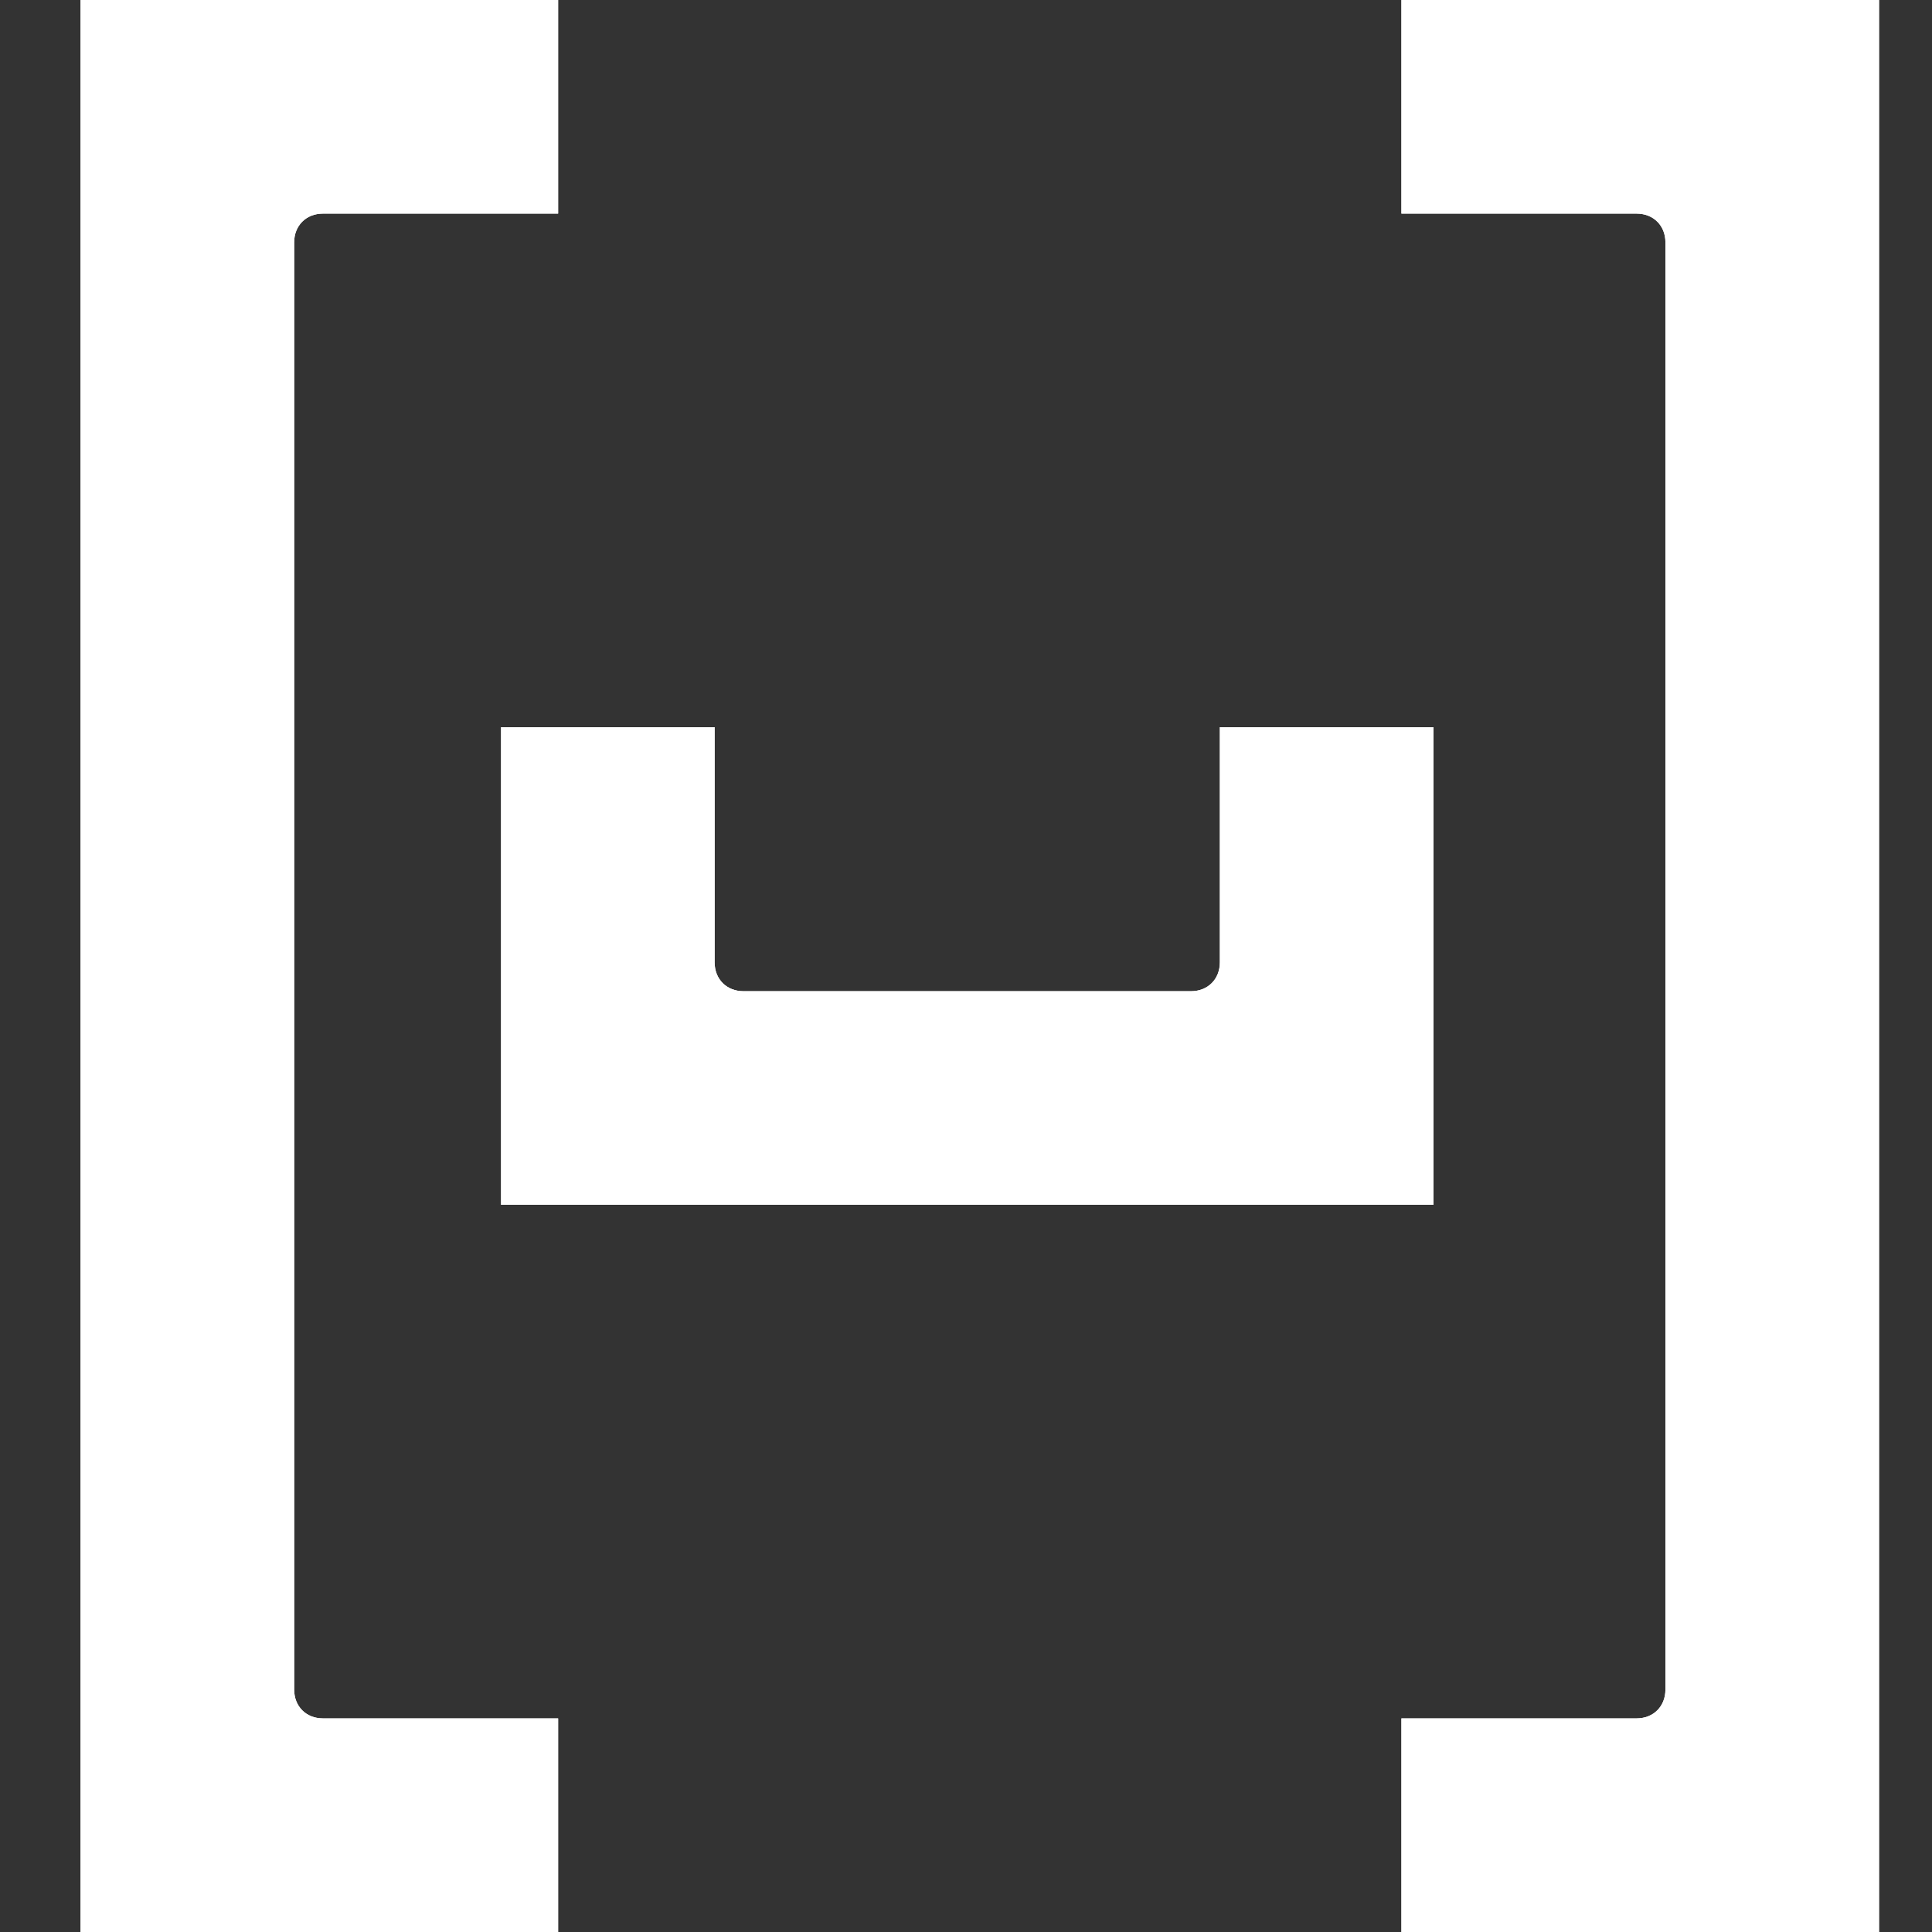
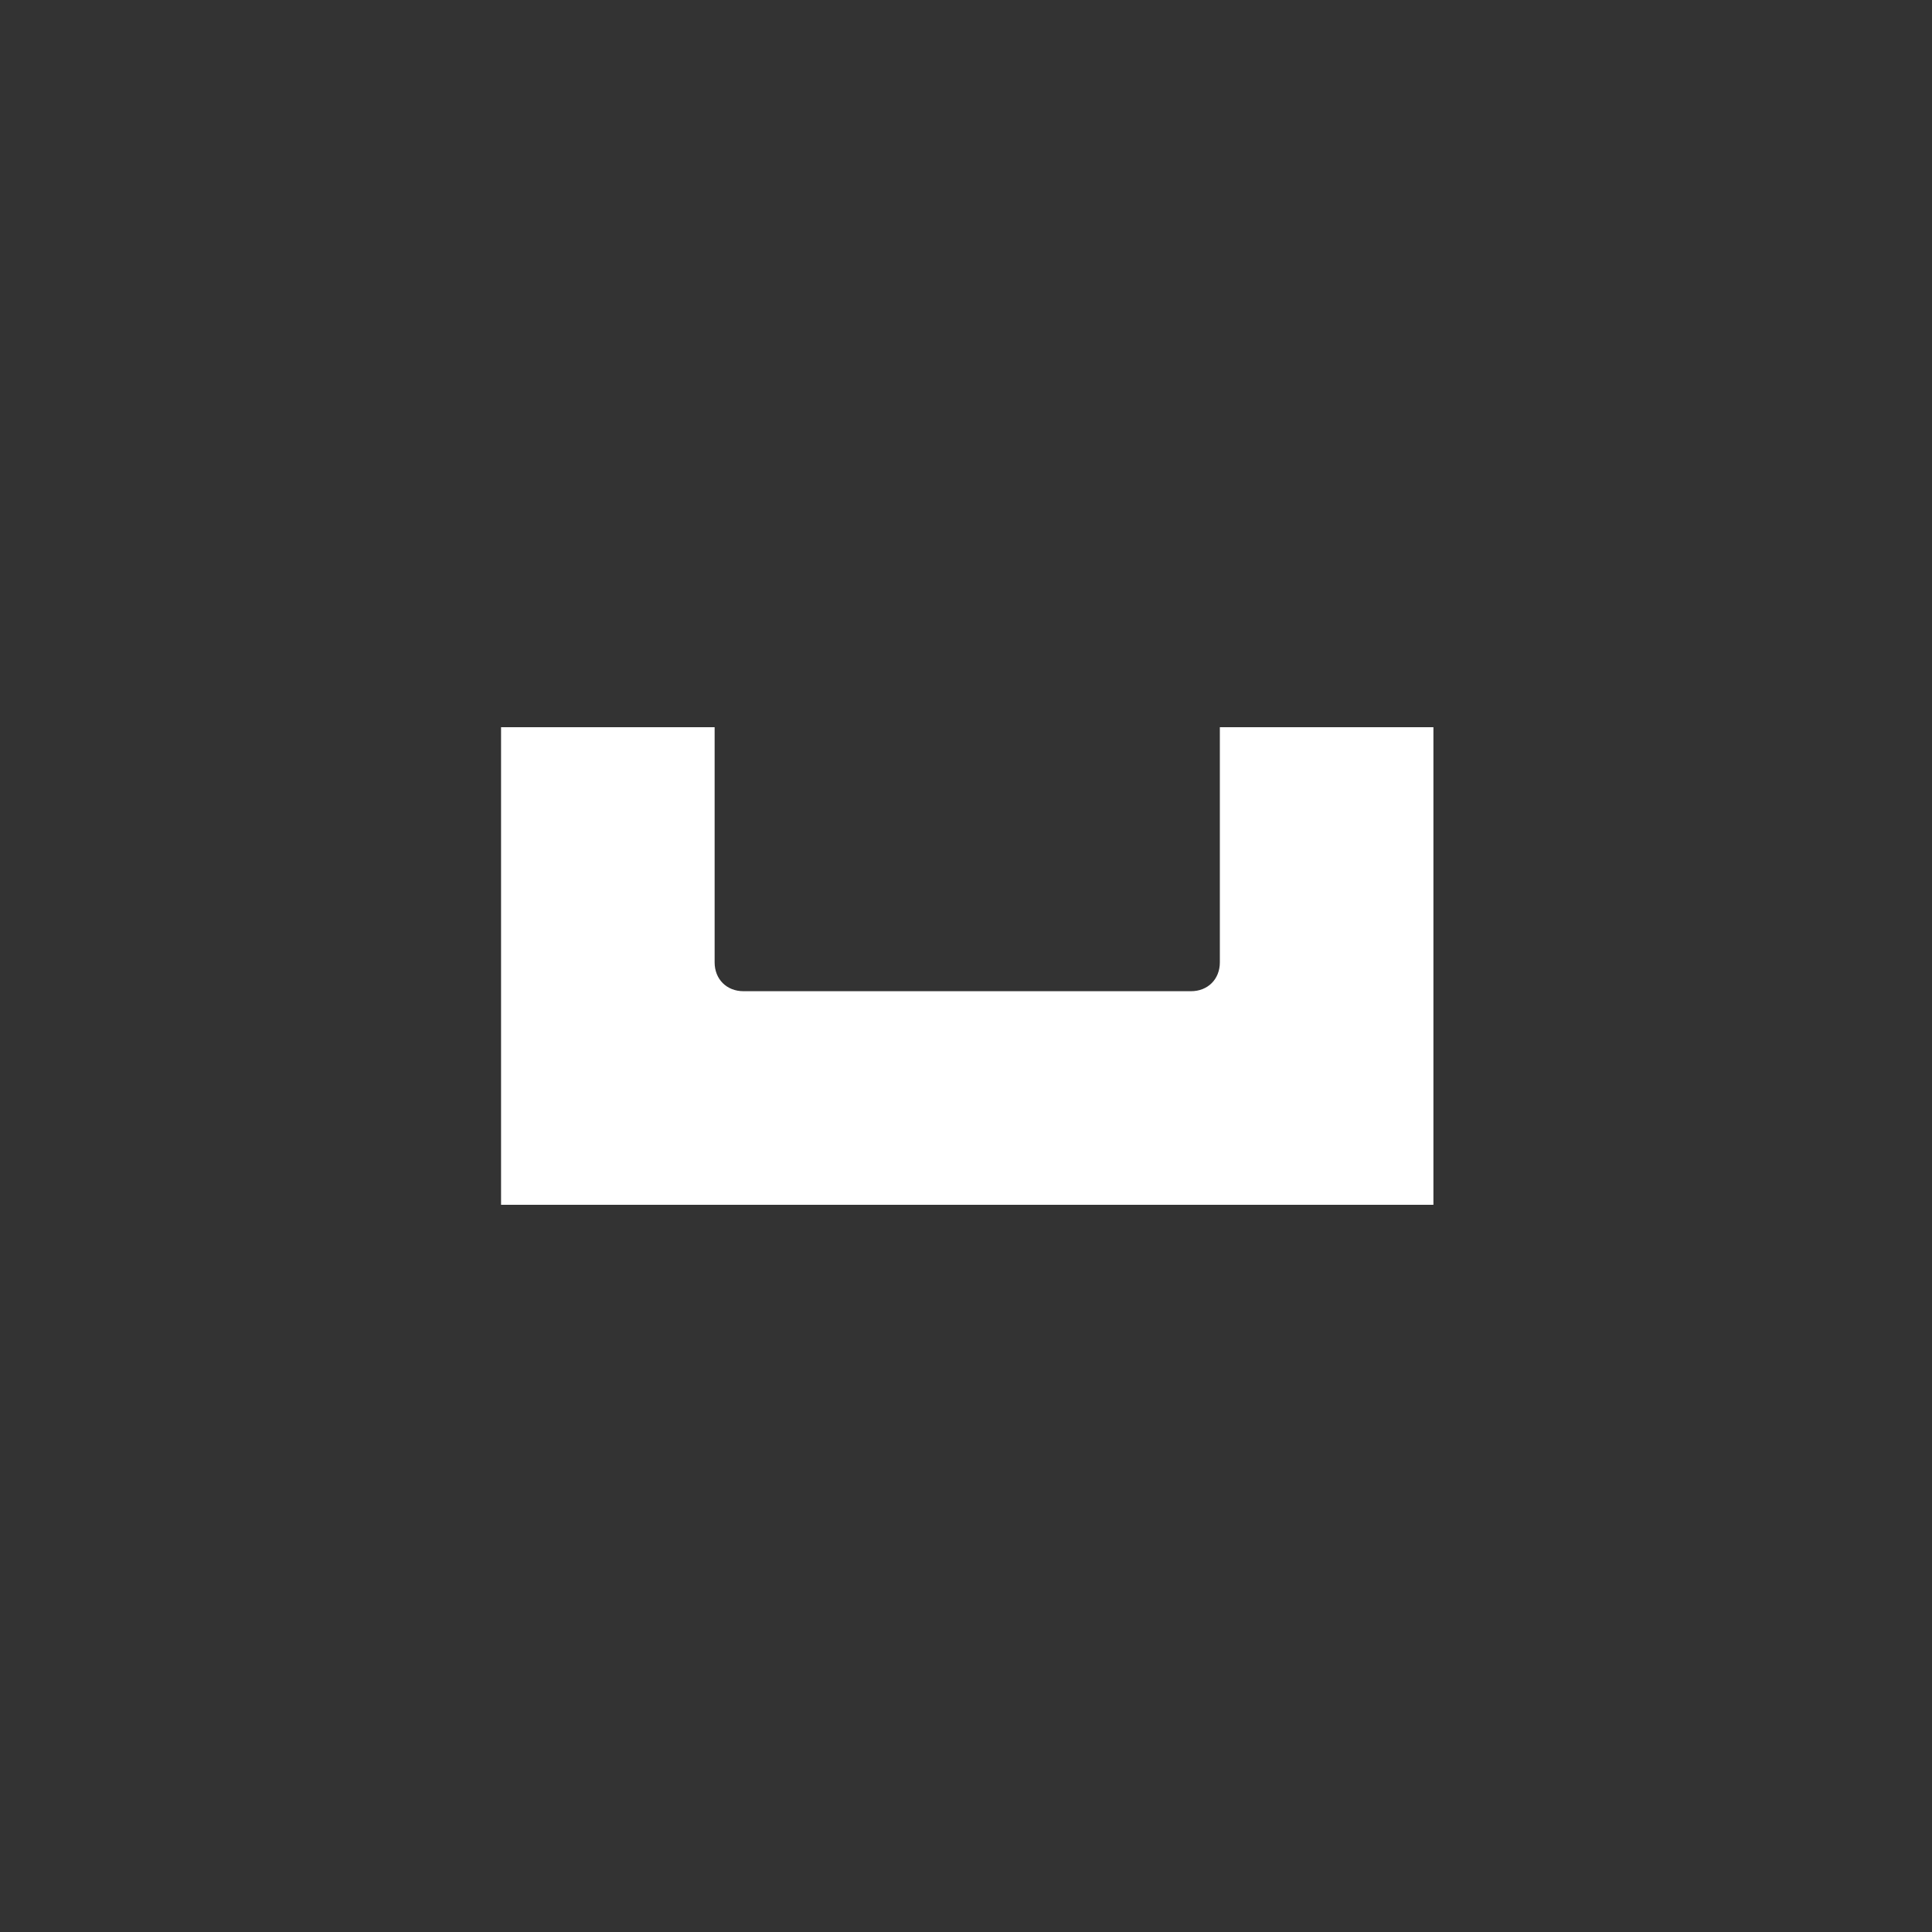
<svg xmlns="http://www.w3.org/2000/svg" width="46" height="46" viewBox="0 0 46 46" fill="none">
  <rect x="0" y="0" width="46" height="46" fill="#333333" stroke="none" />
  <g id="Logo">
    <g id="Group 1">
      <g id="Vector">
-         <path d="M7.689 40.914H13.289V46H1.918V0H13.289V5.086H7.689C7.289 5.086 7.004 5.371 7.004 5.771V40.228C7.004 40.629 7.289 40.914 7.689 40.914Z" fill="white" />
-         <path d="M7.689 40.914H13.289V46H1.918V0H13.289V5.086H7.689C7.289 5.086 7.004 5.371 7.004 5.771V40.228C7.004 40.629 7.289 40.914 7.689 40.914Z" fill="white" />
-       </g>
+         </g>
      <g id="Vector_2">
-         <path d="M38.967 5.086H33.367V0H44.739V46H33.367V40.914H38.967C39.367 40.914 39.653 40.628 39.653 40.228V5.771C39.653 5.371 39.367 5.086 38.967 5.086Z" fill="white" />
-         <path d="M38.967 5.086H33.367V0H44.739V46H33.367V40.914H38.967C39.367 40.914 39.653 40.628 39.653 40.228V5.771C39.653 5.371 39.367 5.086 38.967 5.086Z" fill="white" />
-       </g>
+         </g>
      <g id="Vector_3">
-         <path d="M29.044 22.914V17.314H34.129V28.686H11.93V17.314H17.015V22.914C17.015 23.314 17.301 23.6 17.701 23.6H28.358C28.758 23.6 29.044 23.314 29.044 22.914Z" fill="white" />
        <path d="M29.044 22.914V17.314H34.129V28.686H11.93V17.314H17.015V22.914C17.015 23.314 17.301 23.6 17.701 23.6H28.358C28.758 23.6 29.044 23.314 29.044 22.914Z" fill="white" />
      </g>
    </g>
  </g>
</svg>